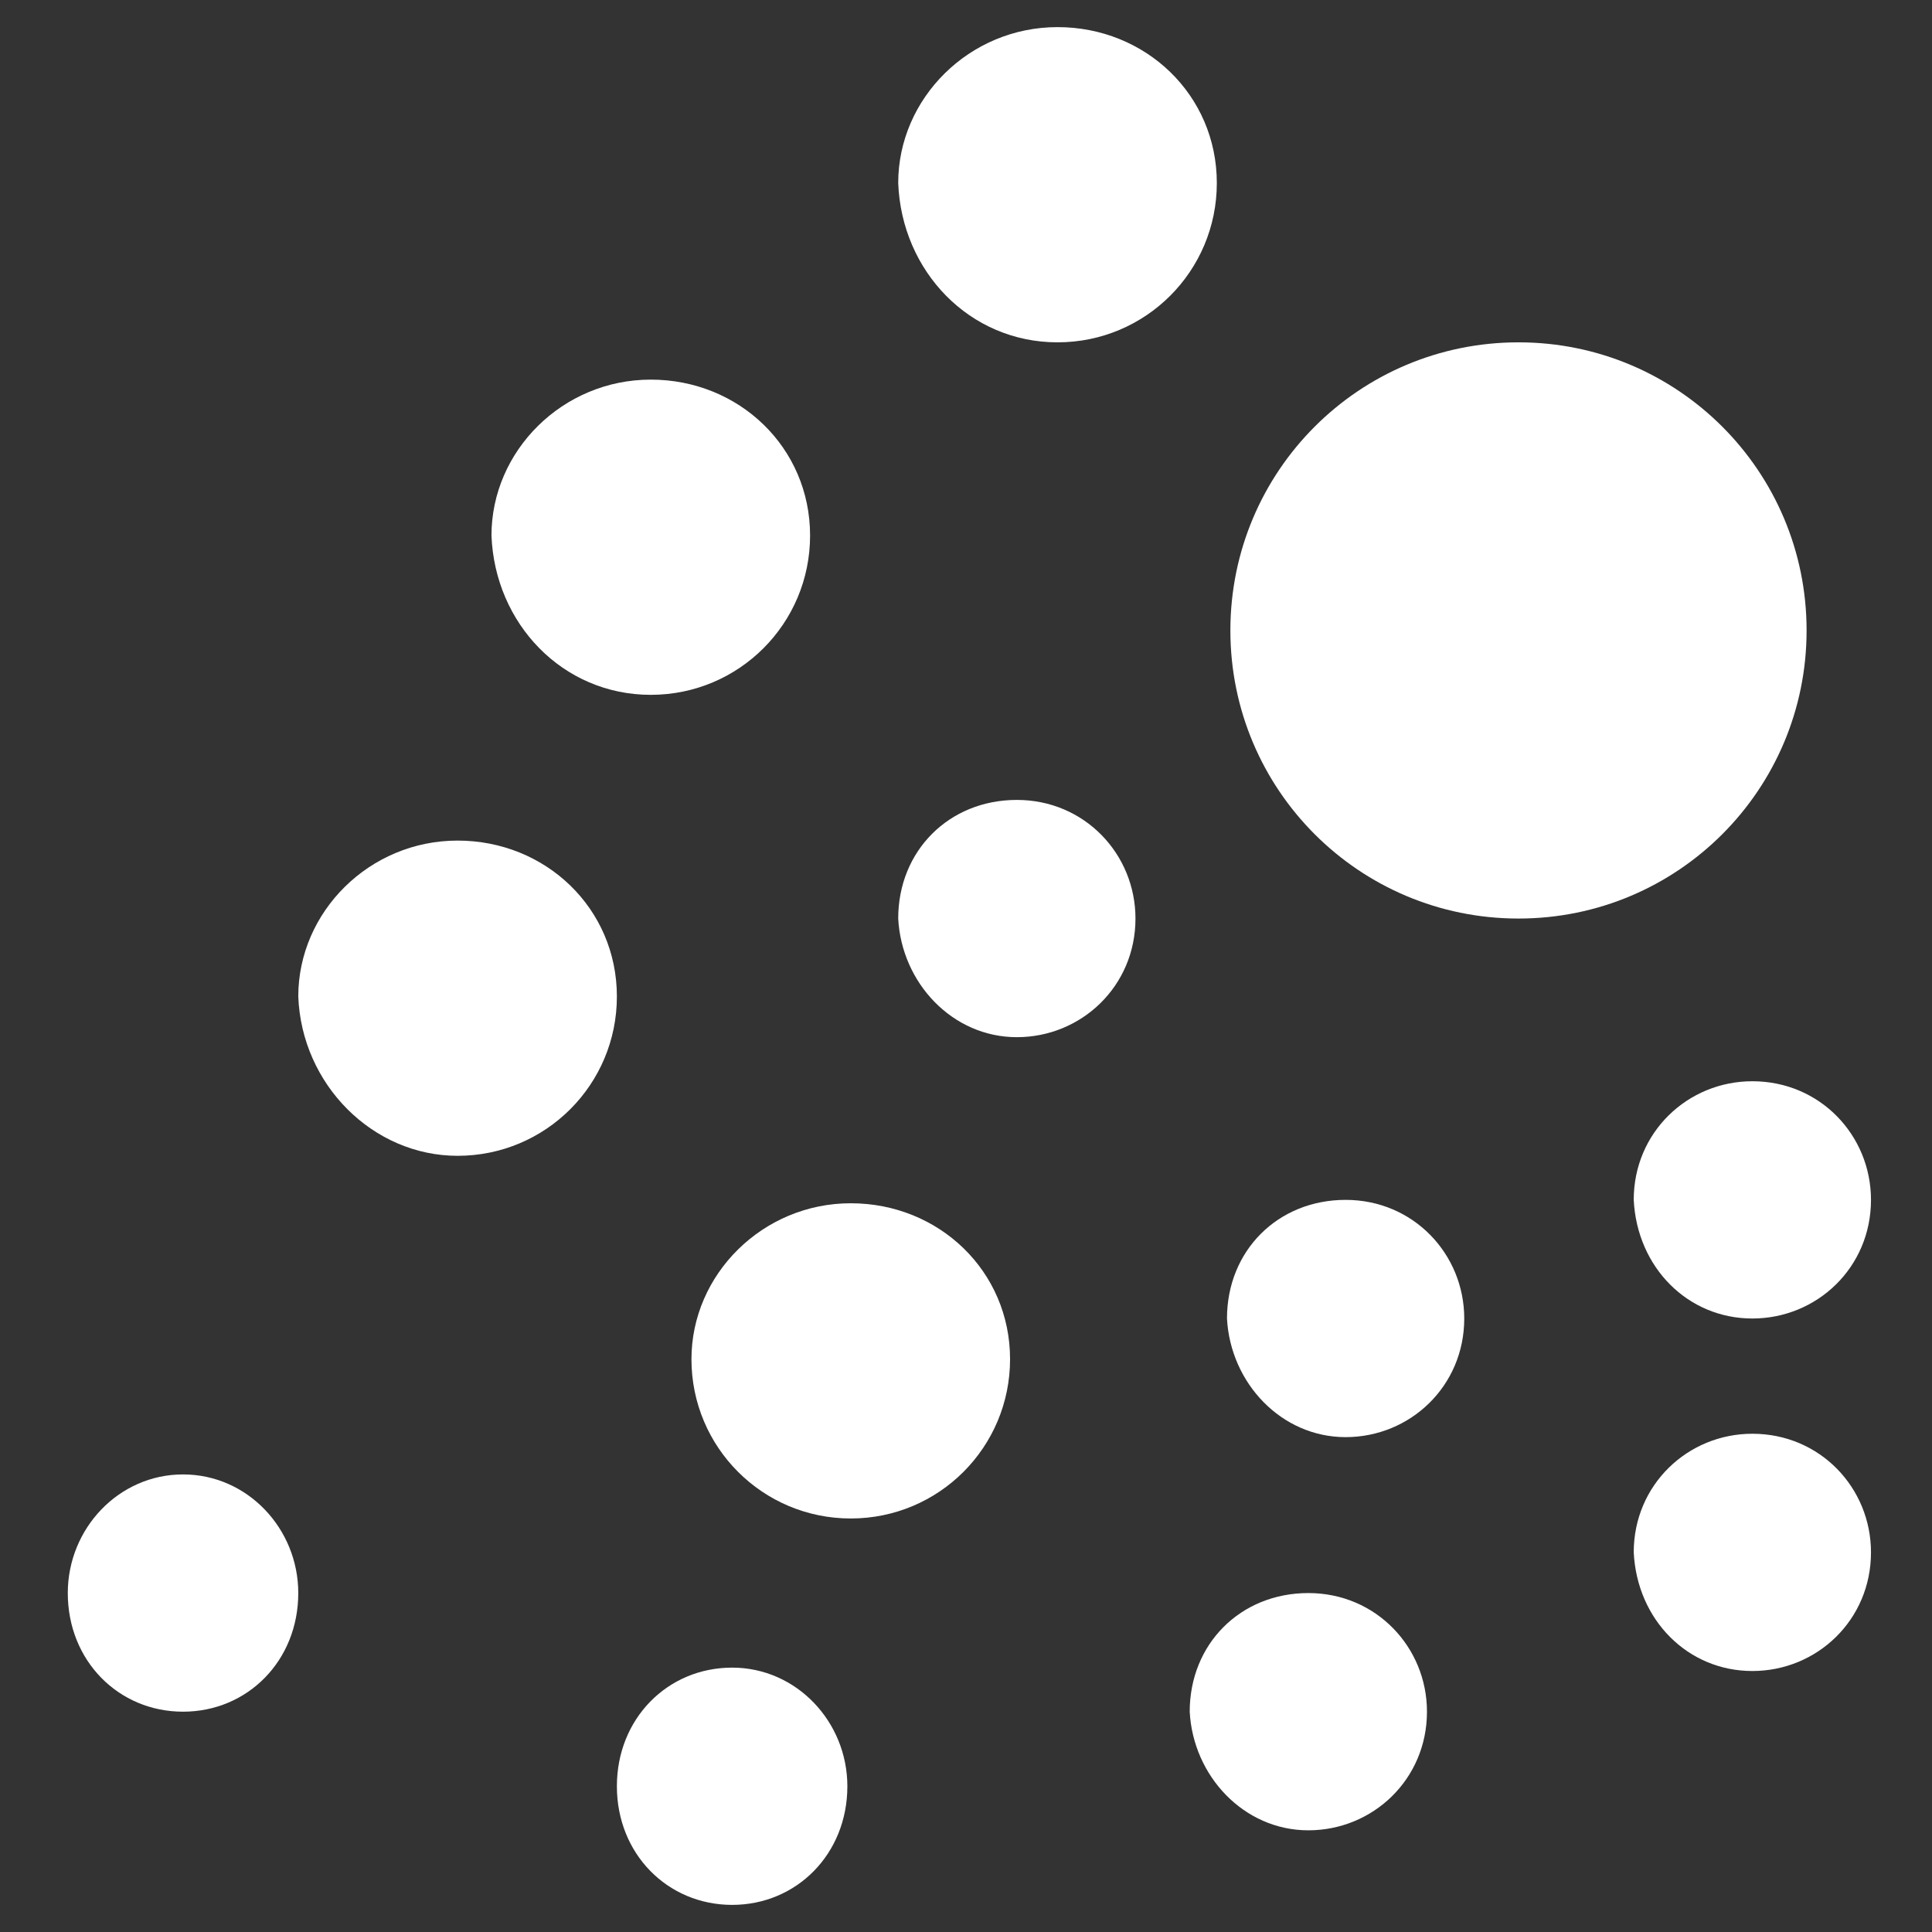
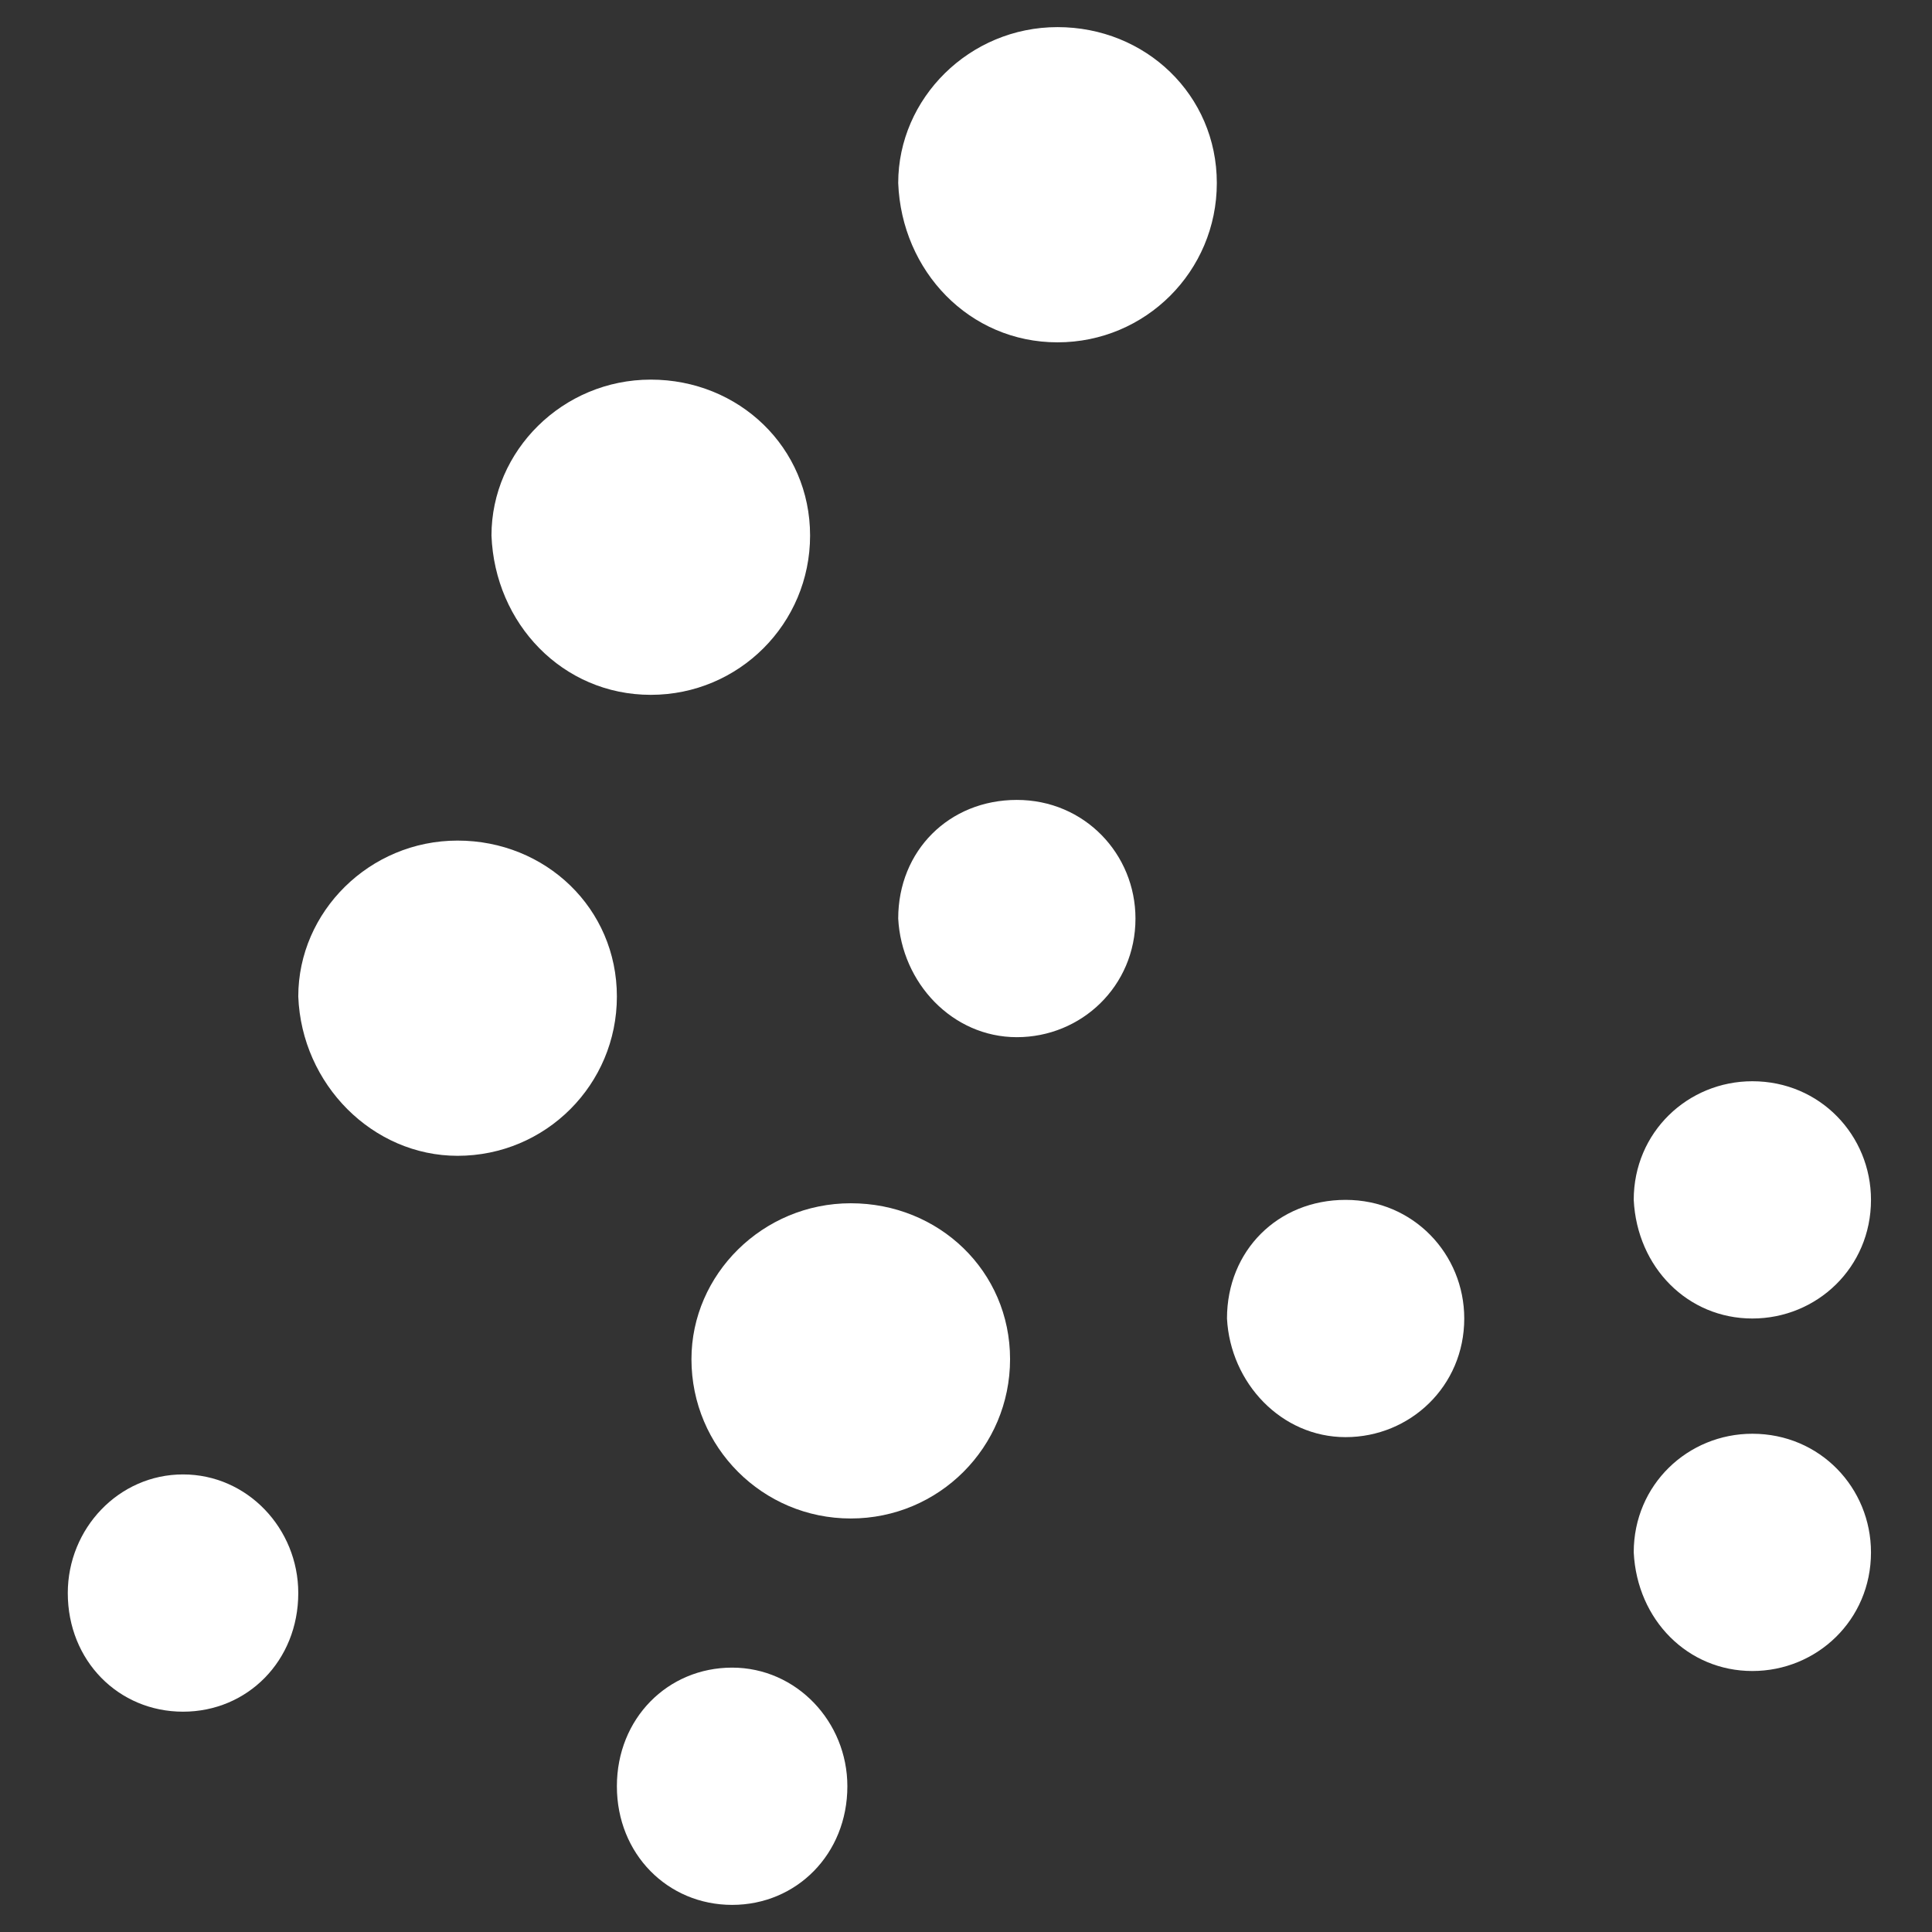
<svg xmlns="http://www.w3.org/2000/svg" xmlns:xlink="http://www.w3.org/1999/xlink" version="1.1" id="Ebene_1" x="0px" y="0px" viewBox="0 0 57 57" style="enable-background:new 0 0 57 57;" xml:space="preserve" width="40" height="40">
  <rect x="0" y="0" width="57" height="57" fill="#333333" stroke="none" />
  <style type="text/css">
	.st0{clip-path:url(#SVGID_2_);fill:#FFFFFF;}
</style>
  <g>
    <defs>
      <rect id="SVGID_1_" x="2" y="0.8" width="53.2" height="55.4" />
    </defs>
    <clipPath id="SVGID_2_">
      <use xlink:href="#SVGID_1_" style="overflow:visible;" />
    </clipPath>
-     <path class="st0" d="M44.8,27.1c4.7,0,8.5-3.8,8.5-8.5c0-4.7-3.8-8.5-8.5-8.5s-8.5,3.8-8.5,8.5C36.3,23.3,40.1,27.1,44.8,27.1" />
    <path class="st0" d="M19.2,20.5c2.6,0,4.7-2.1,4.7-4.7c0-2.6-2.1-4.6-4.7-4.6s-4.7,2.1-4.7,4.6C14.6,18.4,16.6,20.5,19.2,20.5" />
    <path class="st0" d="M25.1,44.8c2.6,0,4.7-2.1,4.7-4.7c0-2.6-2.1-4.6-4.7-4.6s-4.7,2.1-4.7,4.6C20.4,42.7,22.5,44.8,25.1,44.8" />
    <path class="st0" d="M31.2,10.1c2.6,0,4.7-2.1,4.7-4.7c0-2.6-2.1-4.6-4.7-4.6s-4.7,2.1-4.7,4.6C26.6,8,28.6,10.1,31.2,10.1" />
    <path class="st0" d="M13.5,34.1c2.6,0,4.7-2.1,4.7-4.7c0-2.6-2.1-4.6-4.7-4.6s-4.7,2.1-4.7,4.6C8.9,32,11,34.1,13.5,34.1" />
    <path class="st0" d="M51.7,38.9c1.9,0,3.5-1.5,3.5-3.5c0-1.9-1.5-3.5-3.5-3.5c-1.9,0-3.5,1.5-3.5,3.5   C48.3,37.4,49.8,38.9,51.7,38.9" />
    <path class="st0" d="M39.7,42.4c1.9,0,3.5-1.5,3.5-3.5c0-1.9-1.5-3.5-3.5-3.5s-3.5,1.5-3.5,3.5C36.3,40.8,37.8,42.4,39.7,42.4" />
-     <path class="st0" d="M38.6,54c1.9,0,3.5-1.5,3.5-3.5c0-1.9-1.5-3.5-3.5-3.5s-3.5,1.5-3.5,3.5C35.2,52.4,36.7,54,38.6,54" />
    <path class="st0" d="M51.7,49.3c1.9,0,3.5-1.5,3.5-3.5c0-1.9-1.5-3.5-3.5-3.5c-1.9,0-3.5,1.5-3.5,3.5   C48.3,47.8,49.8,49.3,51.7,49.3" />
    <path class="st0" d="M21.6,56.2c1.9,0,3.4-1.5,3.4-3.5c0-1.9-1.5-3.5-3.4-3.5c-1.9,0-3.4,1.5-3.4,3.5   C18.2,54.7,19.7,56.2,21.6,56.2" />
    <path class="st0" d="M5.4,50.5c1.9,0,3.4-1.5,3.4-3.5c0-1.9-1.5-3.5-3.4-3.5S2,45.1,2,47C2,49,3.5,50.5,5.4,50.5" />
    <path class="st0" d="M30,30.6c1.9,0,3.5-1.5,3.5-3.5c0-1.9-1.5-3.5-3.5-3.5s-3.5,1.5-3.5,3.5C26.6,29,28.1,30.6,30,30.6" />
  </g>
</svg>